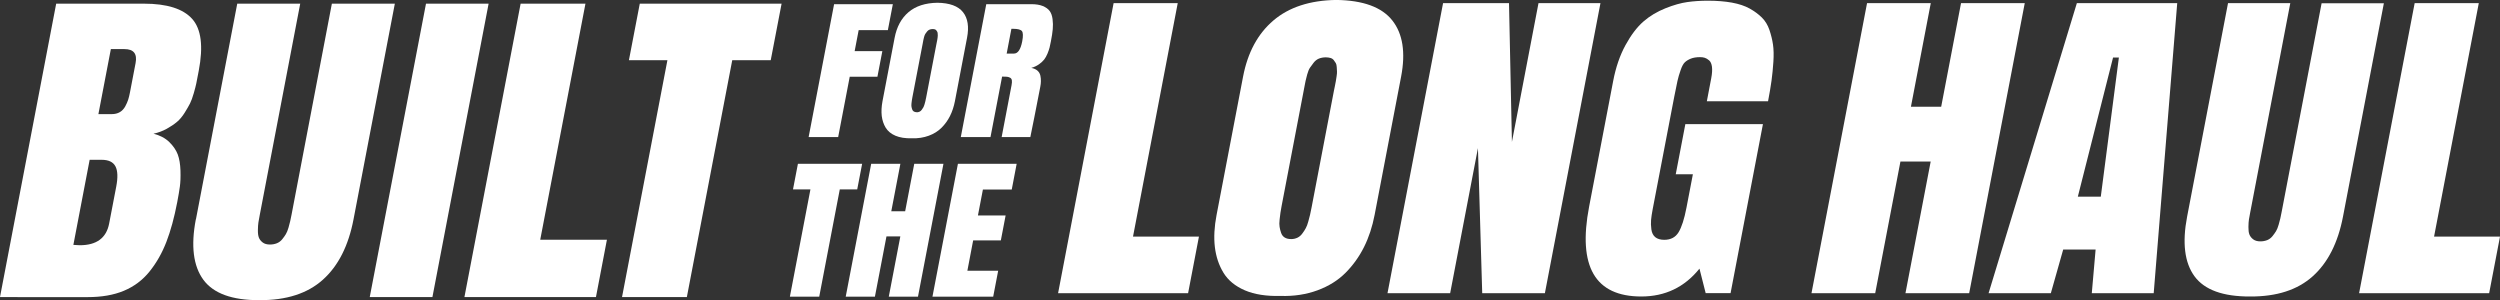
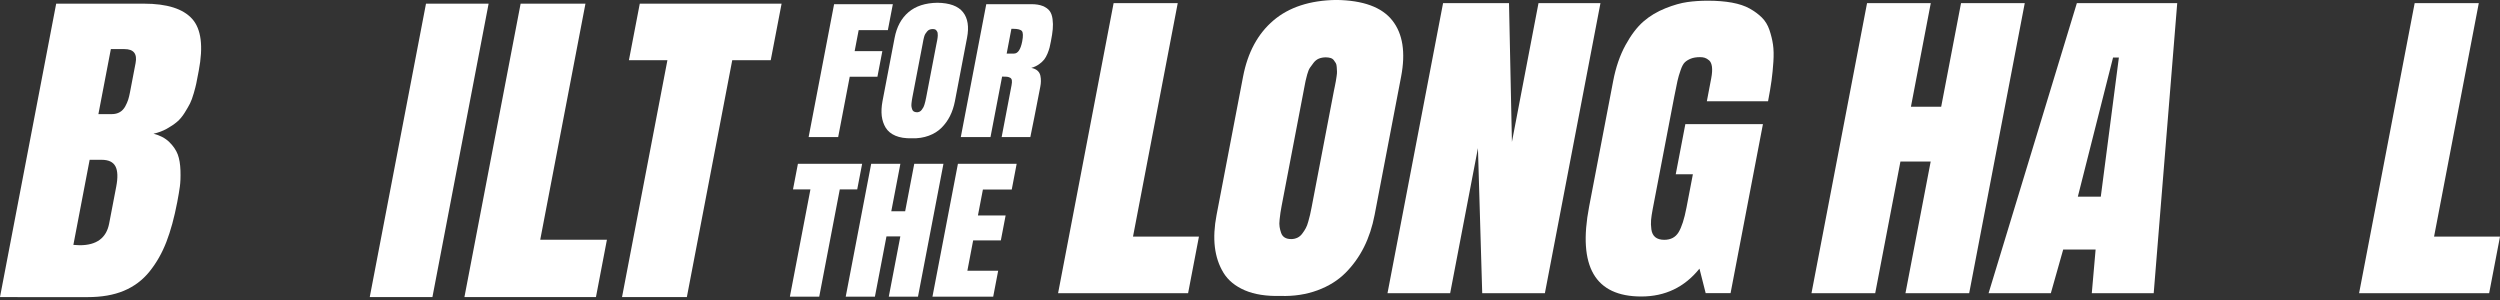
<svg xmlns="http://www.w3.org/2000/svg" id="Layer_2" viewBox="0 0 497.48 59.73">
  <rect x="0" y="0" width="497.48" height="59.73" fill="#333333" stroke="none" />
  <defs>
    <style>.cls-1{fill:#fff;}</style>
  </defs>
  <g id="Layer_1-2">
    <path class="cls-1" d="M0,59.1L11.18.73h17.48c4.57,0,7.76,1.01,9.57,3.02s2.25,5.45,1.32,10.32l-.12.62-.37,1.91c-.08.42-.25,1.06-.5,1.94-.25.88-.51,1.57-.76,2.07-.26.5-.61,1.12-1.07,1.85-.46.73-.96,1.33-1.52,1.8s-1.23.92-2.02,1.36c-.79.44-1.67.77-2.64.99,1.28.32,2.33.87,3.13,1.65.8.78,1.36,1.61,1.69,2.47.32.87.5,1.94.54,3.21.04,1.27,0,2.33-.12,3.19-.12.86-.29,1.88-.52,3.08-.59,3.08-1.31,5.72-2.16,7.92-.85,2.2-1.96,4.16-3.34,5.88-1.38,1.72-3.09,3-5.12,3.85s-4.43,1.26-7.19,1.26H0ZM19.58,22.71h2.64c.63,0,1.18-.13,1.63-.4.45-.27.81-.65,1.08-1.15.27-.5.46-.95.59-1.36.13-.4.24-.88.35-1.45l1.11-5.79c.36-1.86-.38-2.79-2.21-2.79h-2.71l-2.48,12.94ZM17.84,31.8l-3.24,16.93c.58.05,1,.07,1.27.07,3.35,0,5.3-1.44,5.85-4.32l1.4-7.29c.36-1.86.31-3.22-.15-4.09-.46-.87-1.37-1.3-2.74-1.3h-2.38Z" />
-     <path class="cls-1" d="M38.99,43.64L47.21.73h12.53l-8,41.78-.05.26c-.12.64-.21,1.14-.27,1.5-.06.37-.09.87-.1,1.5-.01.64.05,1.14.19,1.5.14.37.39.69.75.97.36.28.85.42,1.46.42.51,0,.97-.09,1.39-.26.41-.17.76-.43,1.05-.79.29-.35.53-.7.73-1.03.2-.33.37-.77.53-1.32.15-.55.26-.97.33-1.26.07-.29.15-.71.26-1.25l.05-.26L66.04.73h12.53l-8.22,42.91c-1.01,5.28-3.04,9.28-6.1,12.02-3.05,2.74-7.25,4.09-12.6,4.07-5.45.02-9.18-1.33-11.19-4.07-2-2.74-2.5-6.74-1.49-12.02Z" />
    <path class="cls-1" d="M73.58,59.1L84.77.73h12.46l-11.18,58.38h-12.46Z" />
    <path class="cls-1" d="M92.42,59.1L103.6.73h12.9l-9,46.98h13.27l-2.18,11.4h-26.17Z" />
    <path class="cls-1" d="M127.31.73h28.22l-2.16,11.25h-7.66l-9.03,47.13h-12.9l9.03-47.13h-7.66l2.16-11.25Z" />
    <path class="cls-1" d="M160.91,27.28l5.07-26.45h11.69l-.99,5.16h-5.81l-.8,4.18h5.51l-.98,5.1h-5.51l-2.3,12h-5.88Z" />
    <path class="cls-1" d="M175.61,20.14l2.41-12.6c.42-2.2,1.34-3.91,2.77-5.12,1.42-1.21,3.33-1.83,5.73-1.87,2.45.03,4.15.66,5.11,1.87.96,1.21,1.23,2.92.8,5.12l-2.41,12.6c-.21,1.07-.53,2.05-.97,2.93-.44.88-1,1.66-1.69,2.35-.69.69-1.54,1.22-2.55,1.59s-2.14.55-3.36.51c-1.3.03-2.39-.14-3.26-.51s-1.52-.91-1.94-1.59c-.42-.69-.68-1.47-.79-2.35-.1-.88-.05-1.86.15-2.93ZM182.39,22.35c.21,0,.4-.04.58-.12.18-.08.33-.21.45-.38.13-.17.23-.33.32-.49.08-.15.16-.36.24-.62.07-.26.12-.46.16-.6.03-.14.07-.33.12-.57l.03-.13,2.04-10.62c.01-.07.04-.2.08-.4.04-.2.07-.35.09-.45.01-.1.04-.25.07-.44.03-.19.04-.34.04-.45,0-.1-.02-.24-.02-.4,0-.16-.04-.28-.09-.37s-.11-.17-.18-.27c-.07-.09-.17-.16-.29-.2-.13-.04-.27-.06-.44-.06-.23,0-.44.04-.63.12-.19.08-.35.2-.48.37-.13.17-.25.33-.34.46-.09.14-.18.34-.25.61-.07.27-.12.46-.14.58l-.11.59-.02.12-.02.1-2.04,10.62c-.05.24-.08.44-.1.58-.02.14-.05.35-.08.63-.03.28-.03.5,0,.67.03.17.07.35.14.54.06.19.17.33.33.42.15.09.35.14.58.14Z" />
    <path class="cls-1" d="M199.41,15.24l-2.31,12.04h-5.91l5.07-26.45h8.96c.92,0,1.68.12,2.29.37.61.25,1.06.58,1.36.98.3.4.49.94.58,1.61.09.67.1,1.34.04,2.01-.06.67-.18,1.48-.37,2.43-.1.5-.18.9-.26,1.22s-.21.71-.41,1.2c-.2.48-.42.88-.67,1.2-.25.32-.6.64-1.04.95-.44.31-.95.55-1.52.71.52.1.94.29,1.24.56.3.27.49.61.57,1,.08.4.11.77.1,1.1,0,.34-.05.72-.13,1.14-.84,4.37-1.5,7.69-1.97,9.96h-5.71l1.97-10.31c.08-.41.1-.74.06-.98-.04-.24-.16-.42-.36-.52-.21-.1-.41-.17-.62-.19-.21-.02-.52-.03-.96-.03ZM201.26,5.73l-.94,4.93h1.46c.77,0,1.32-.81,1.63-2.42.21-1.07.18-1.76-.06-2.06-.25-.3-.84-.45-1.77-.45h-.32Z" />
    <path class="cls-1" d="M158.78,32.59h12.78l-.98,5.1h-3.47l-4.09,21.35h-5.84l4.09-21.35h-3.47l.98-5.1Z" />
    <path class="cls-1" d="M176.4,47.04l-2.3,12h-5.81l5.07-26.45h5.81l-1.81,9.45h2.76l1.81-9.45h5.81l-5.07,26.45h-5.81l2.3-12h-2.76Z" />
    <path class="cls-1" d="M185.55,59.04l5.07-26.45h11.69l-.98,5.13h-5.74l-.99,5.16h5.51l-.95,4.96h-5.51l-1.15,6.03h6.13l-.99,5.16h-12.07Z" />
    <path class="cls-1" d="M210.55,58.35L221.6.62h12.76l-8.9,46.46h13.12l-2.16,11.27h-25.88Z" />
    <path class="cls-1" d="M242.09,42.76l5.27-27.51c.92-4.81,2.93-8.53,6.04-11.18,3.1-2.64,7.27-4,12.5-4.08,5.35.07,9.07,1.43,11.16,4.08,2.09,2.65,2.67,6.37,1.75,11.18l-5.27,27.51c-.45,2.34-1.15,4.48-2.11,6.4-.96,1.92-2.19,3.63-3.68,5.13-1.5,1.5-3.35,2.66-5.58,3.48s-4.67,1.2-7.34,1.12c-2.84.07-5.22-.3-7.12-1.12s-3.32-1.98-4.24-3.48c-.92-1.5-1.49-3.21-1.72-5.13-.23-1.92-.11-4.05.34-6.4ZM256.89,47.58c.46,0,.88-.09,1.27-.27.38-.18.72-.46.99-.84.28-.37.51-.73.69-1.07.19-.34.36-.79.51-1.36.16-.57.27-1,.34-1.3.07-.3.16-.72.26-1.25l.06-.29,4.44-23.19c.03-.14.09-.43.18-.87.1-.43.16-.76.19-.98.03-.22.08-.54.15-.96.07-.42.09-.75.08-.98-.02-.23-.03-.52-.05-.87-.02-.35-.08-.61-.19-.8-.11-.18-.24-.37-.4-.58-.15-.2-.37-.35-.64-.43-.27-.08-.59-.13-.95-.13-.51,0-.96.09-1.37.25-.41.17-.75.44-1.04.81-.29.38-.54.71-.74,1.01-.2.3-.39.75-.55,1.34-.16.59-.27,1.01-.32,1.27l-.25,1.29-.05.25-.04.22-4.44,23.19c-.1.53-.18.96-.22,1.27-.05.31-.11.77-.17,1.38-.07.6-.07,1.09,0,1.47.06.38.16.77.3,1.18s.38.72.71.92c.33.21.76.31,1.26.31Z" />
    <path class="cls-1" d="M318.48.62l-11.06,57.73h-12.47l-.85-28.88-5.53,28.88h-12.47L287.16.62h13.12l.58,27.62,5.29-27.62h12.32Z" />
    <path class="cls-1" d="M339.42,58.35l-1.24-4.89c-2.98,3.7-6.84,5.54-11.57,5.54-9.21,0-12.67-5.96-10.39-17.87l4.79-25.01c.52-2.73,1.34-5.11,2.45-7.14s2.3-3.59,3.56-4.69c1.26-1.1,2.72-1.97,4.36-2.63s3.11-1.07,4.39-1.25c1.28-.18,2.64-.27,4.09-.27,1.79,0,3.38.13,4.78.38,1.4.26,2.58.65,3.53,1.18s1.76,1.13,2.43,1.79c.67.67,1.17,1.49,1.5,2.46.33.98.57,1.95.71,2.9.14.96.17,2.1.08,3.45-.09,1.34-.21,2.59-.37,3.75-.16,1.16-.39,2.52-.69,4.1h-12.18l.87-4.57c.18-.92.22-1.68.15-2.28-.08-.6-.27-1.03-.57-1.29-.3-.26-.59-.42-.86-.51-.27-.09-.59-.13-.95-.13-.72,0-1.33.1-1.81.29-.48.19-.88.43-1.19.72s-.6.81-.86,1.58c-.27.76-.48,1.48-.63,2.16-.15.68-.37,1.74-.65,3.19l-4.28,22.32c-.16.85-.27,1.56-.32,2.14-.05.58-.03,1.21.06,1.88s.35,1.19.77,1.54c.43.35,1.03.53,1.8.53,1.28,0,2.23-.5,2.84-1.5.61-1,1.14-2.63,1.57-4.88l1.28-6.67h-3.41l1.91-9.97h15.44l-6.44,33.63h-4.96Z" />
    <path class="cls-1" d="M378.17,32.15l-5.02,26.2h-12.68L371.53.62h12.68l-3.95,20.62h6.02l3.95-20.62h12.68l-11.06,57.73h-12.68l5.02-26.2h-6.02Z" />
    <path class="cls-1" d="M433.25.62l-4.68,57.73h-12.32l.76-8.7h-6.45l-2.46,8.7h-12.39L413.28.62h19.97ZM421.64,11.45h-1.16l-7.01,27.69h4.57l3.6-27.69Z" />
-     <path class="cls-1" d="M435.23,43.05L443.36.62h12.39l-7.91,41.31-.05.25c-.12.63-.21,1.12-.27,1.49-.06.36-.09.86-.1,1.49s.05,1.12.19,1.49c.14.36.38.68.74.96.36.28.84.42,1.44.42.51,0,.96-.09,1.37-.25.41-.17.75-.43,1.04-.78.28-.35.52-.69.72-1.01.19-.32.37-.76.52-1.3.15-.54.26-.96.33-1.25.07-.29.15-.7.25-1.23l.05-.25,7.91-41.31h12.39l-8.13,42.44c-1,5.22-3.01,9.18-6.03,11.89s-7.17,4.05-12.46,4.02c-5.39.02-9.08-1.32-11.06-4.02s-2.47-6.67-1.47-11.89Z" />
    <path class="cls-1" d="M469.44,58.35L480.5.62h12.76l-8.9,46.46h13.12l-2.16,11.27h-25.88Z" />
  </g>
</svg>